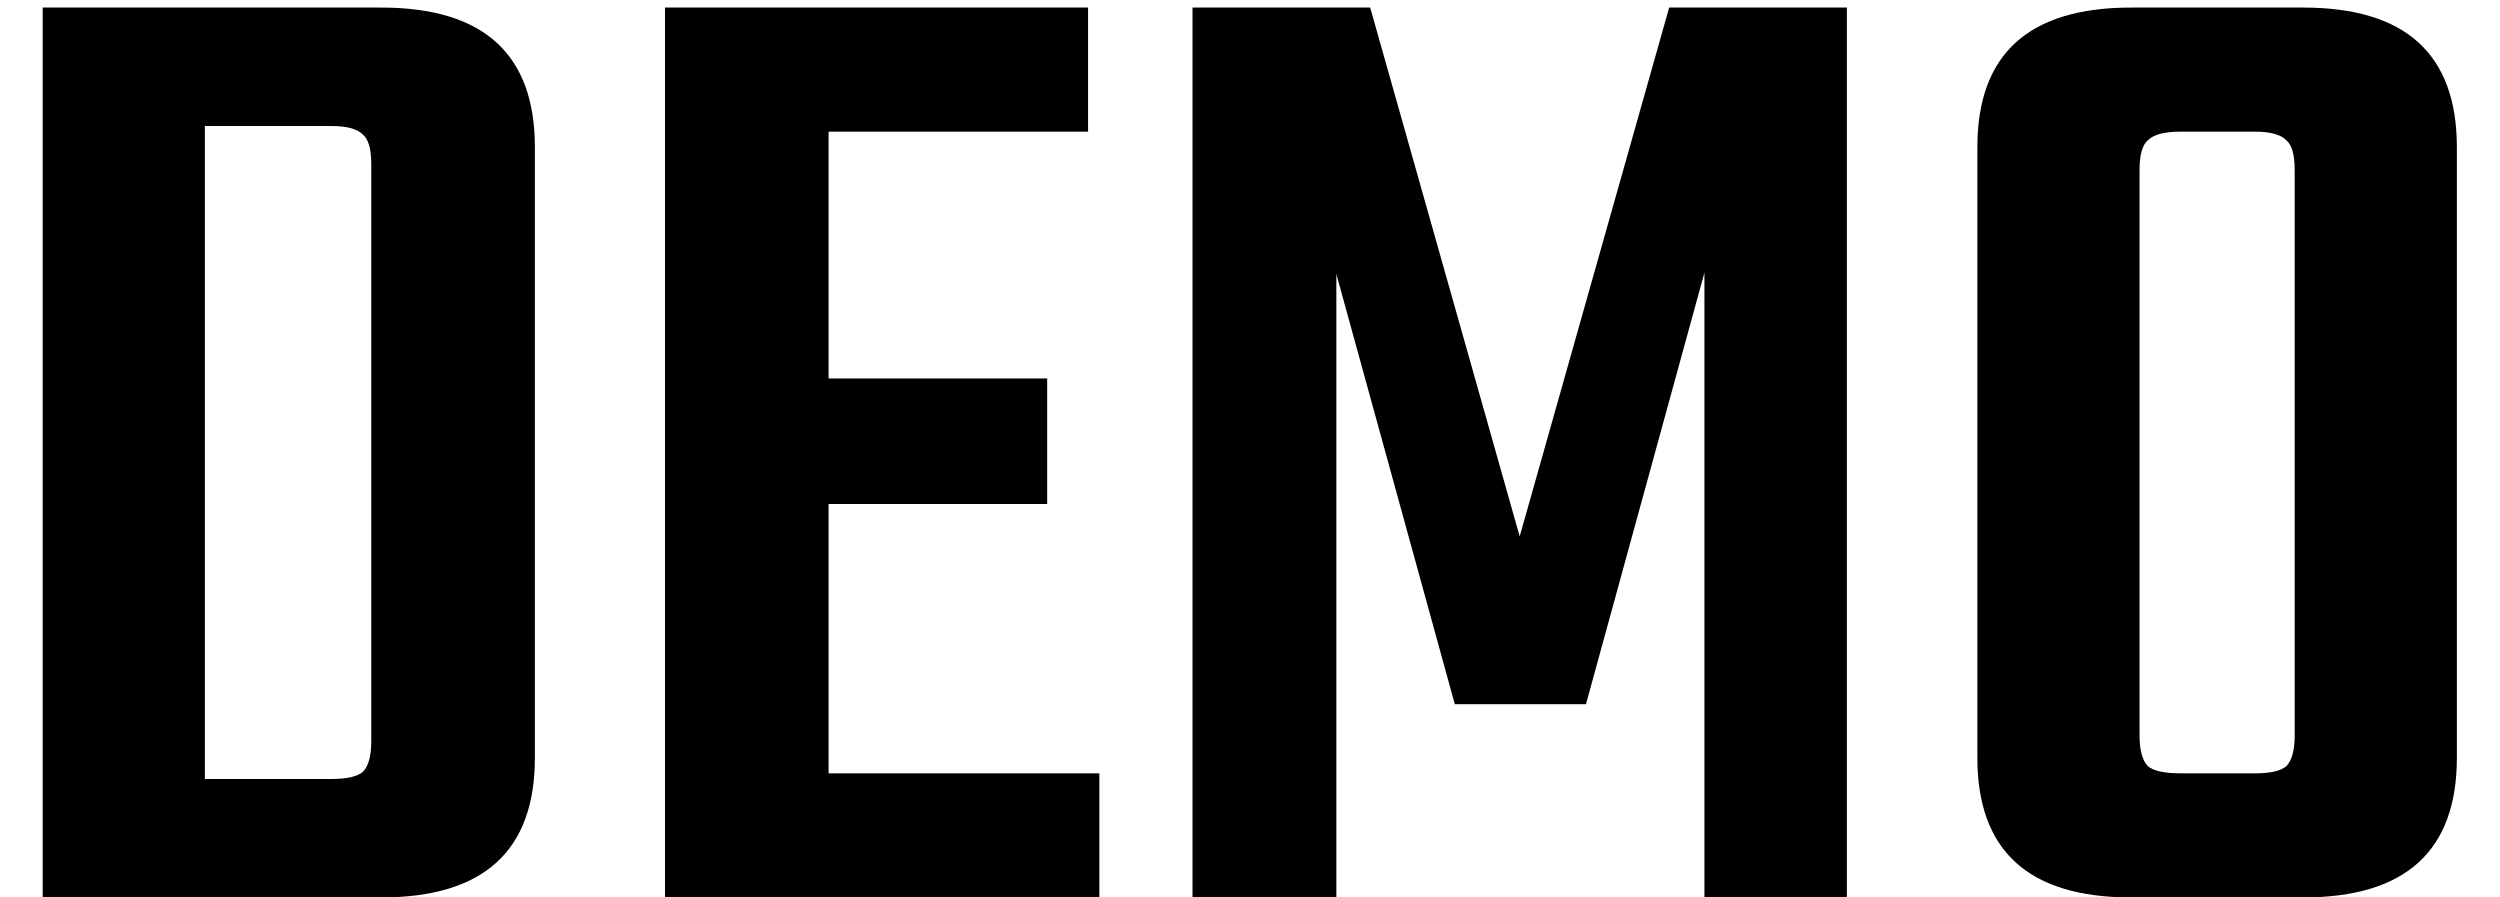
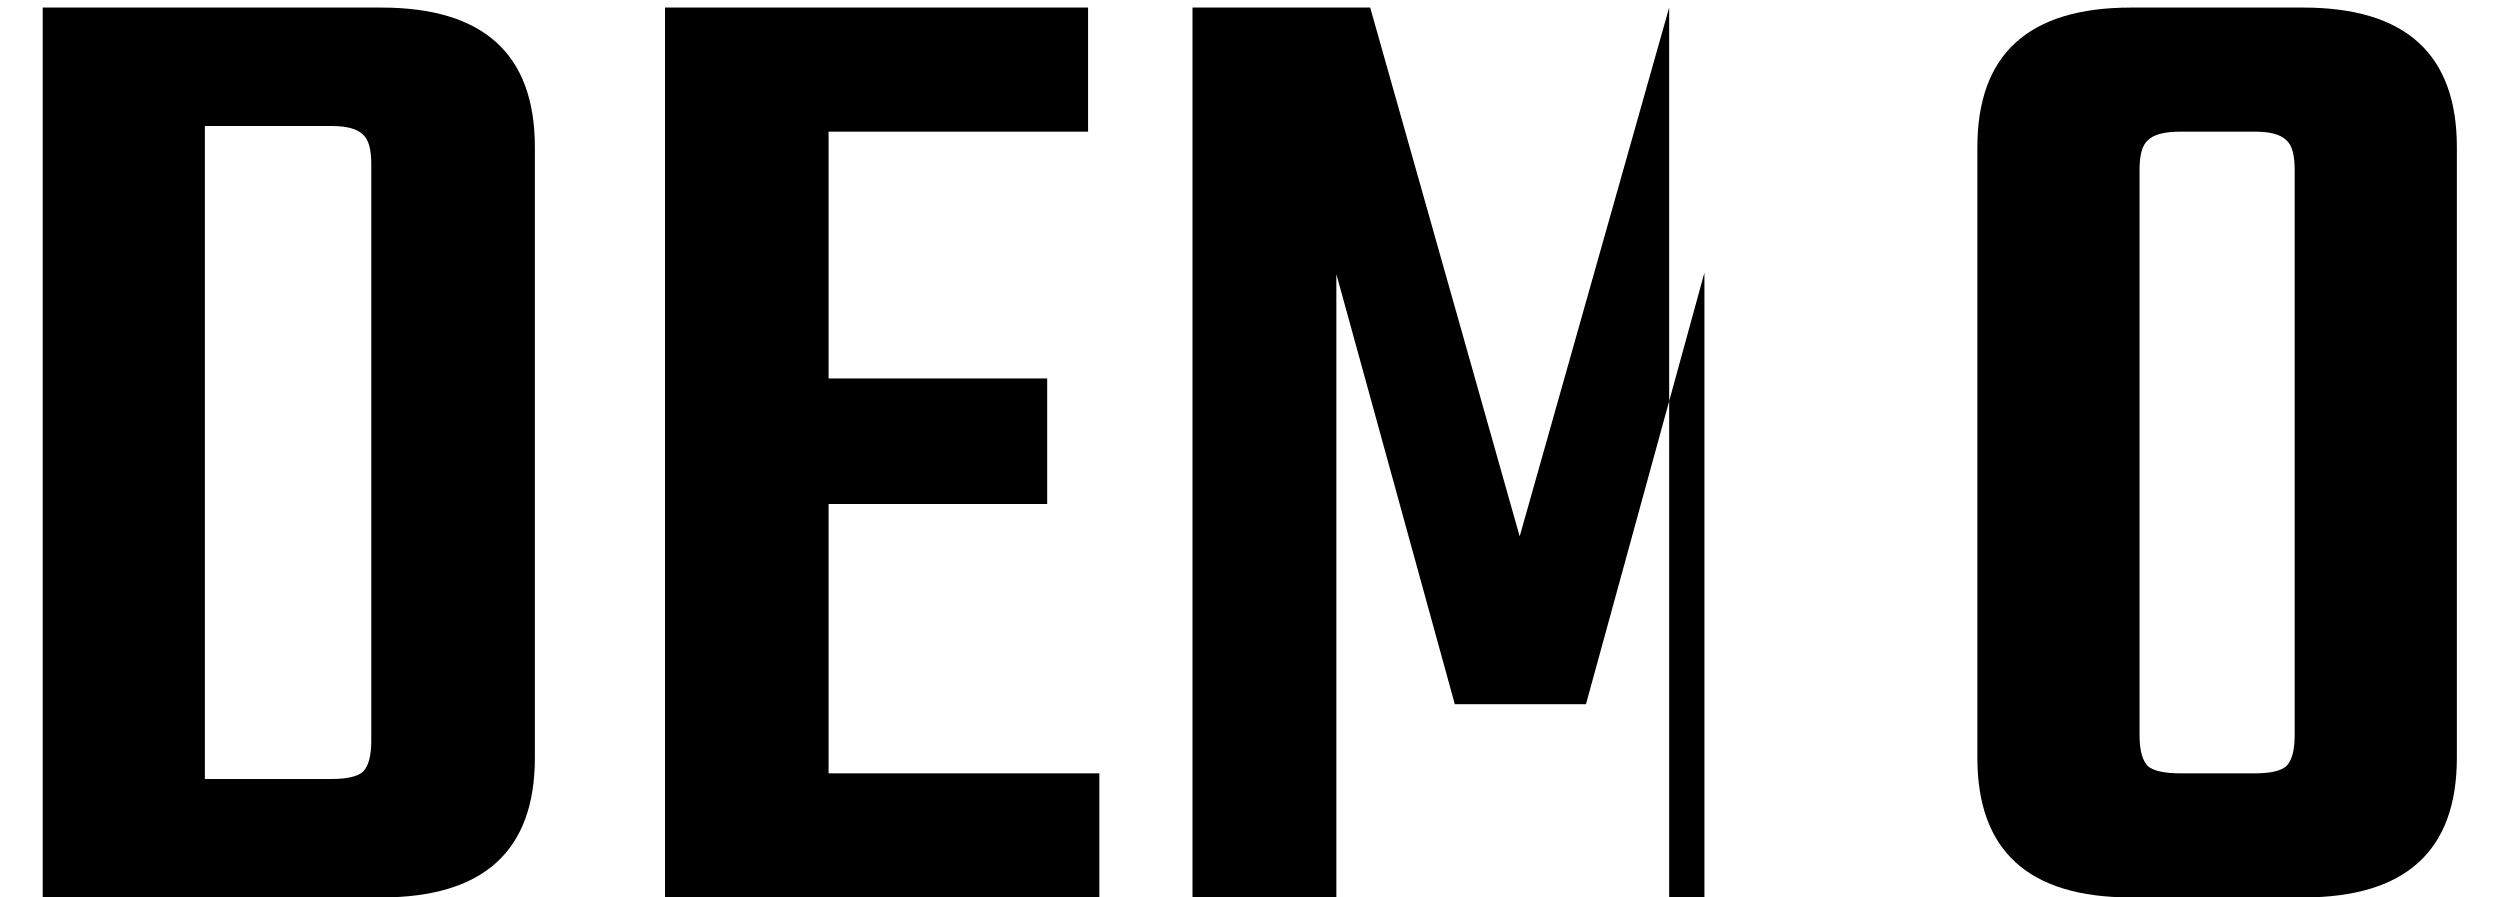
<svg xmlns="http://www.w3.org/2000/svg" width="39" height="14" viewBox="0 0 39 14" fill="none">
-   <path d="M0.666 0.118H5.946C7.545 0.118 8.344 0.844 8.344 2.296V11.822C8.344 13.274 7.545 14 5.946 14H0.666V0.118ZM5.792 11.558V2.56C5.792 2.325 5.748 2.171 5.66 2.098C5.572 2.01 5.411 1.966 5.176 1.966H3.196V12.152H5.176C5.411 12.152 5.572 12.115 5.66 12.042C5.748 11.954 5.792 11.793 5.792 11.558ZM12.926 12.064H17.15V14H10.374V0.118H16.974V2.054H12.926V5.904H16.336V7.862H12.926V12.064ZM20.847 14H18.603V0.118H21.375L23.707 8.368L26.039 0.118H28.811V14H26.589V4.254L24.741 10.986H22.695L20.847 4.276V14ZM33.245 0.118H35.929C37.528 0.118 38.327 0.844 38.327 2.296V11.822C38.327 13.274 37.528 14 35.929 14H33.245C31.646 14 30.847 13.274 30.847 11.822V2.296C30.847 0.844 31.646 0.118 33.245 0.118ZM35.797 11.47V2.648C35.797 2.413 35.753 2.259 35.665 2.186C35.577 2.098 35.416 2.054 35.181 2.054H34.015C33.766 2.054 33.597 2.098 33.509 2.186C33.421 2.259 33.377 2.413 33.377 2.648V11.47C33.377 11.705 33.421 11.866 33.509 11.954C33.597 12.027 33.766 12.064 34.015 12.064H35.181C35.416 12.064 35.577 12.027 35.665 11.954C35.753 11.866 35.797 11.705 35.797 11.47Z" fill="black" />
+   <path d="M0.666 0.118H5.946C7.545 0.118 8.344 0.844 8.344 2.296V11.822C8.344 13.274 7.545 14 5.946 14H0.666V0.118ZM5.792 11.558V2.56C5.792 2.325 5.748 2.171 5.66 2.098C5.572 2.01 5.411 1.966 5.176 1.966H3.196V12.152H5.176C5.411 12.152 5.572 12.115 5.66 12.042C5.748 11.954 5.792 11.793 5.792 11.558ZM12.926 12.064H17.15V14H10.374V0.118H16.974V2.054H12.926V5.904H16.336V7.862H12.926V12.064ZM20.847 14H18.603V0.118H21.375L23.707 8.368L26.039 0.118V14H26.589V4.254L24.741 10.986H22.695L20.847 4.276V14ZM33.245 0.118H35.929C37.528 0.118 38.327 0.844 38.327 2.296V11.822C38.327 13.274 37.528 14 35.929 14H33.245C31.646 14 30.847 13.274 30.847 11.822V2.296C30.847 0.844 31.646 0.118 33.245 0.118ZM35.797 11.47V2.648C35.797 2.413 35.753 2.259 35.665 2.186C35.577 2.098 35.416 2.054 35.181 2.054H34.015C33.766 2.054 33.597 2.098 33.509 2.186C33.421 2.259 33.377 2.413 33.377 2.648V11.47C33.377 11.705 33.421 11.866 33.509 11.954C33.597 12.027 33.766 12.064 34.015 12.064H35.181C35.416 12.064 35.577 12.027 35.665 11.954C35.753 11.866 35.797 11.705 35.797 11.47Z" fill="black" />
</svg>